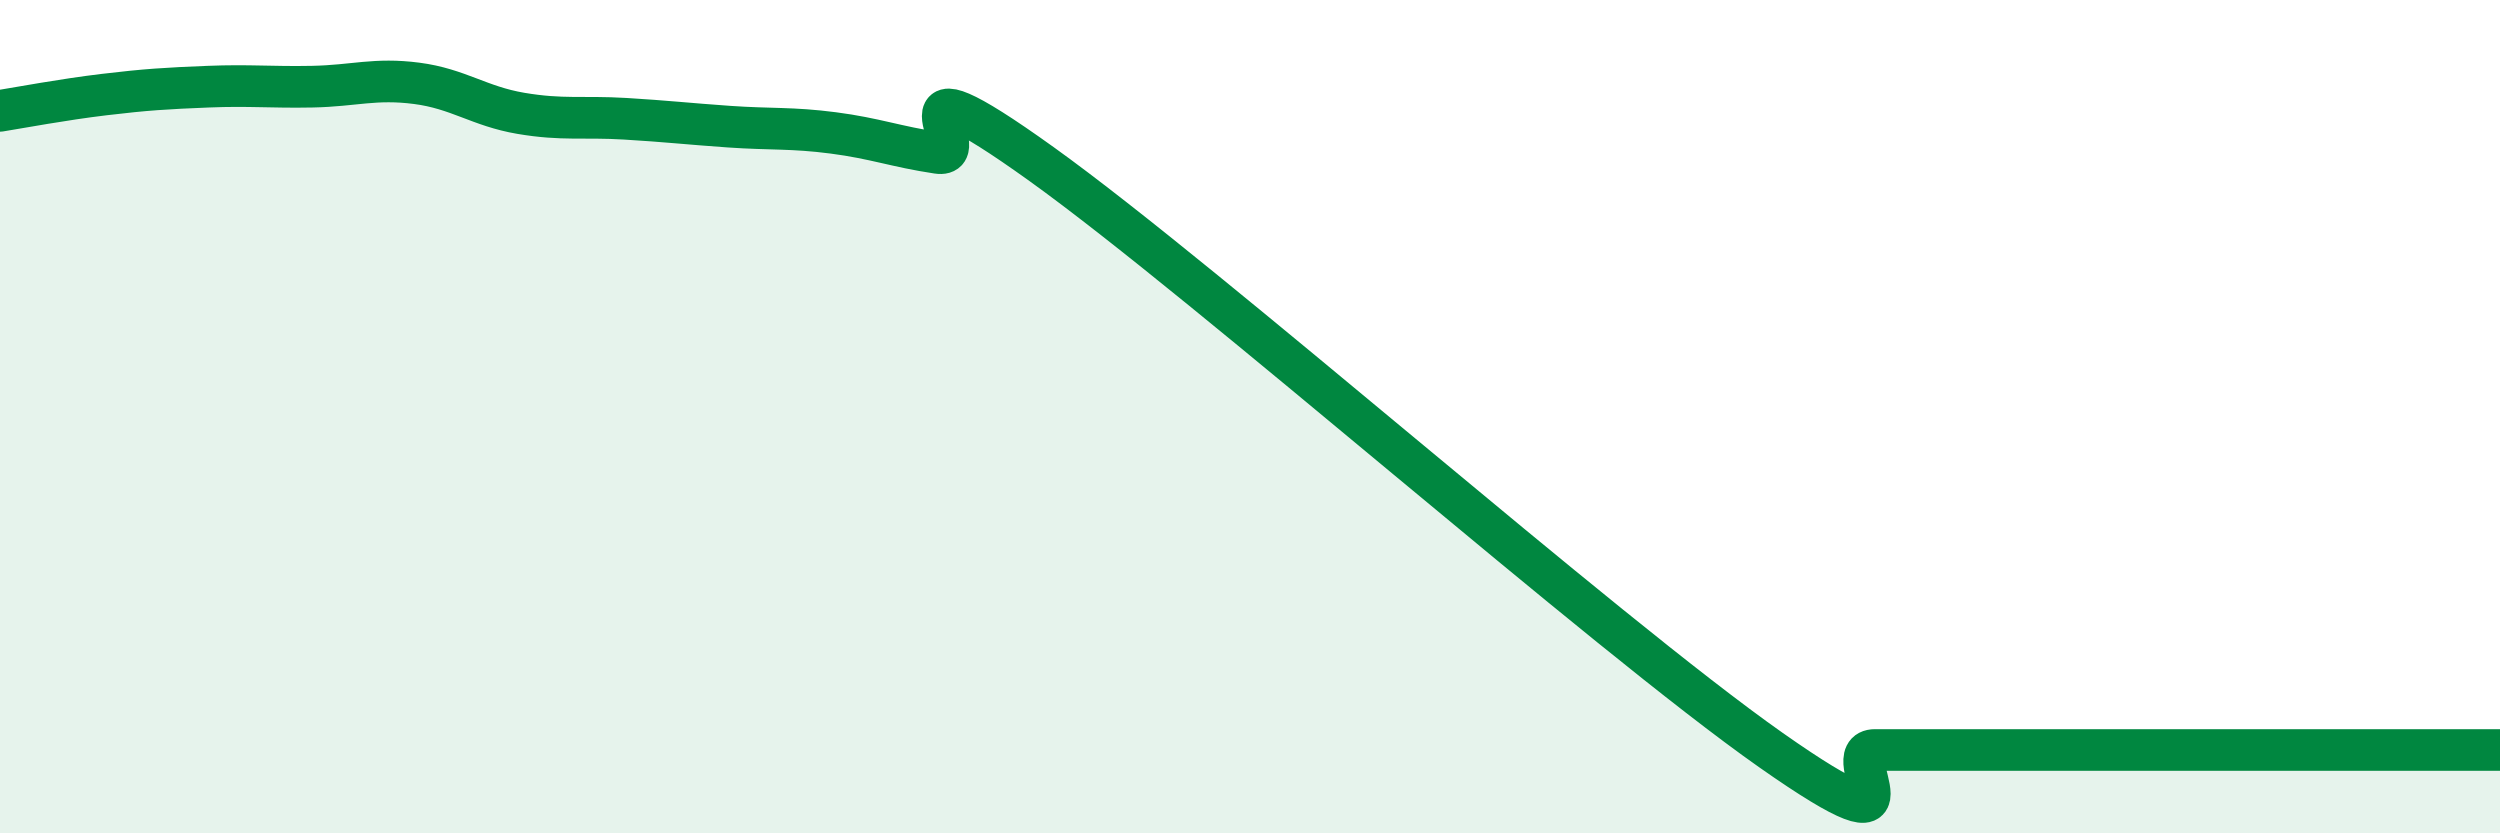
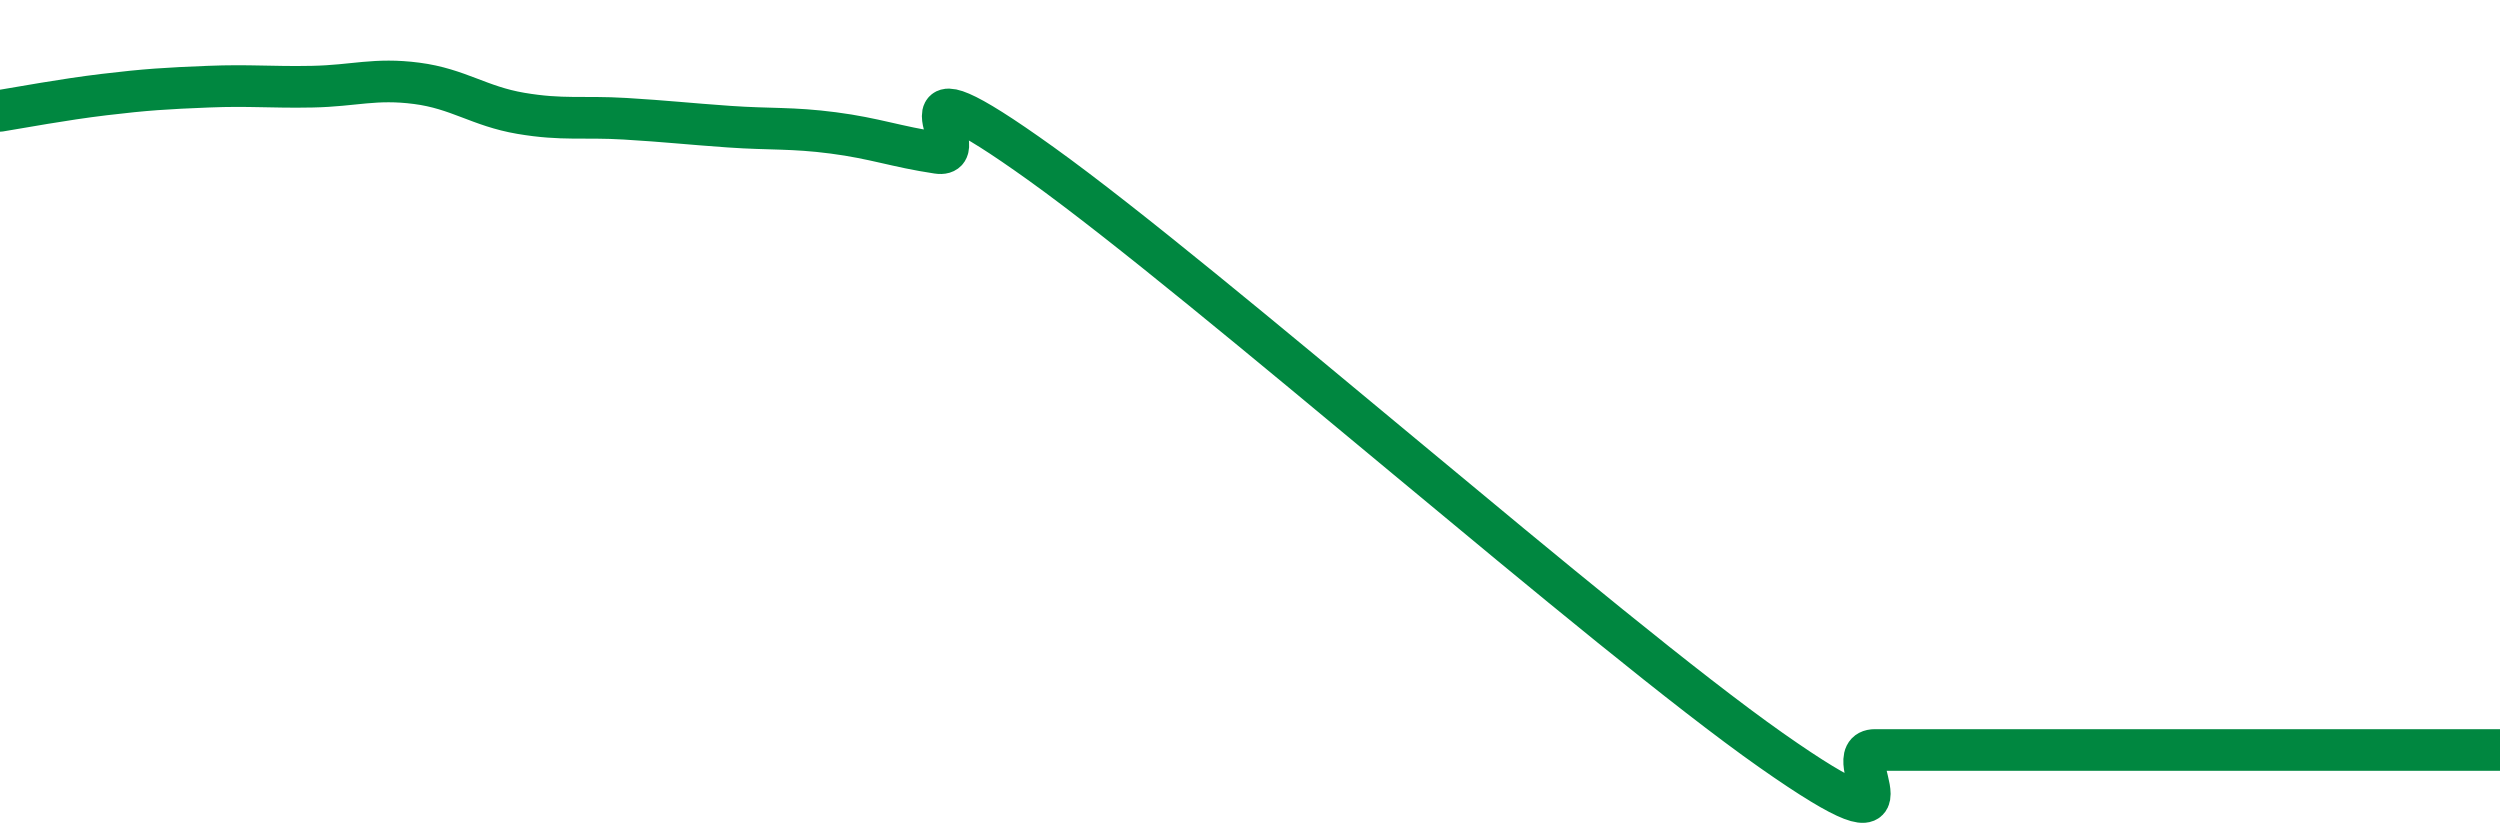
<svg xmlns="http://www.w3.org/2000/svg" width="60" height="20" viewBox="0 0 60 20">
-   <path d="M 0,2.66 C 0.5,2.58 1.5,2.39 2.5,2.27 C 3.5,2.15 4,2.12 5,2.08 C 6,2.04 6.5,2.1 7.5,2.08 C 8.5,2.06 9,1.87 10,2 C 11,2.13 11.5,2.55 12.5,2.72 C 13.5,2.89 14,2.79 15,2.85 C 16,2.91 16.5,2.97 17.5,3.04 C 18.5,3.11 19,3.06 20,3.19 C 21,3.32 21.5,3.52 22.5,3.67 C 23.5,3.82 21,1.07 25,3.94 C 29,6.81 38.5,15.19 42.5,18 C 46.5,20.81 44,18 45,18 C 46,18 44.5,18 47.5,18 C 50.5,18 57.5,18 60,18L60 20L0 20Z" fill="#008740" opacity="0.1" stroke-linecap="round" stroke-linejoin="round" />
  <path d="M 0,2.66 C 0.5,2.58 1.5,2.39 2.5,2.27 C 3.5,2.15 4,2.12 5,2.08 C 6,2.04 6.5,2.1 7.5,2.08 C 8.5,2.06 9,1.87 10,2 C 11,2.13 11.5,2.55 12.5,2.72 C 13.5,2.89 14,2.79 15,2.85 C 16,2.91 16.5,2.97 17.5,3.04 C 18.5,3.11 19,3.06 20,3.19 C 21,3.32 21.5,3.52 22.5,3.67 C 23.5,3.82 21,1.07 25,3.94 C 29,6.81 38.5,15.19 42.5,18 C 46.5,20.81 44,18 45,18 C 46,18 44.5,18 47.5,18 C 50.5,18 57.5,18 60,18" stroke="#008740" stroke-width="1" fill="none" stroke-linecap="round" stroke-linejoin="round" />
</svg>